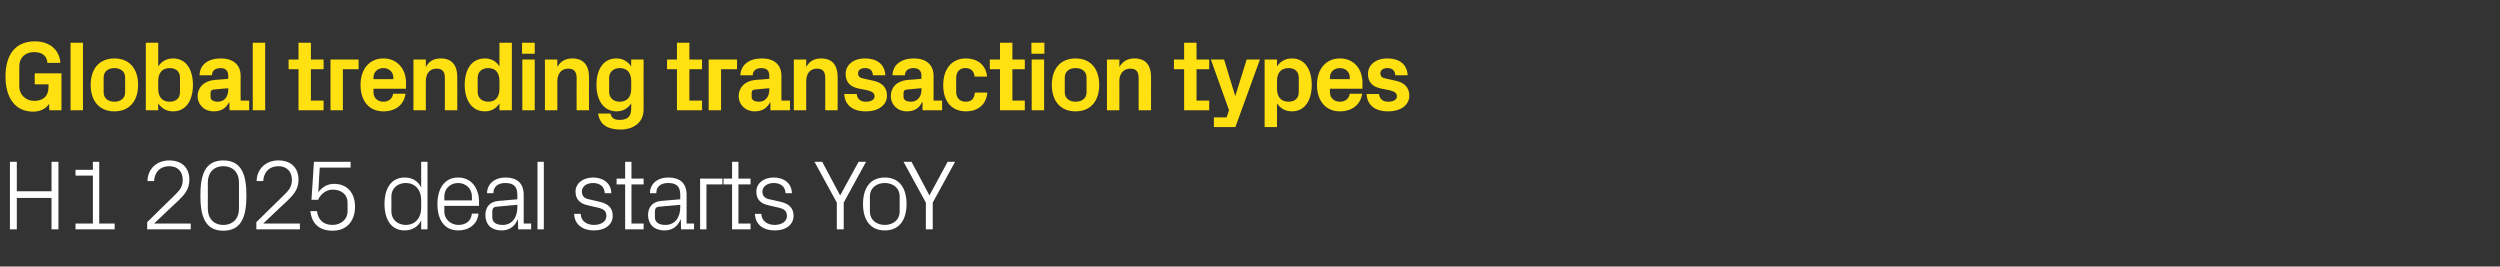
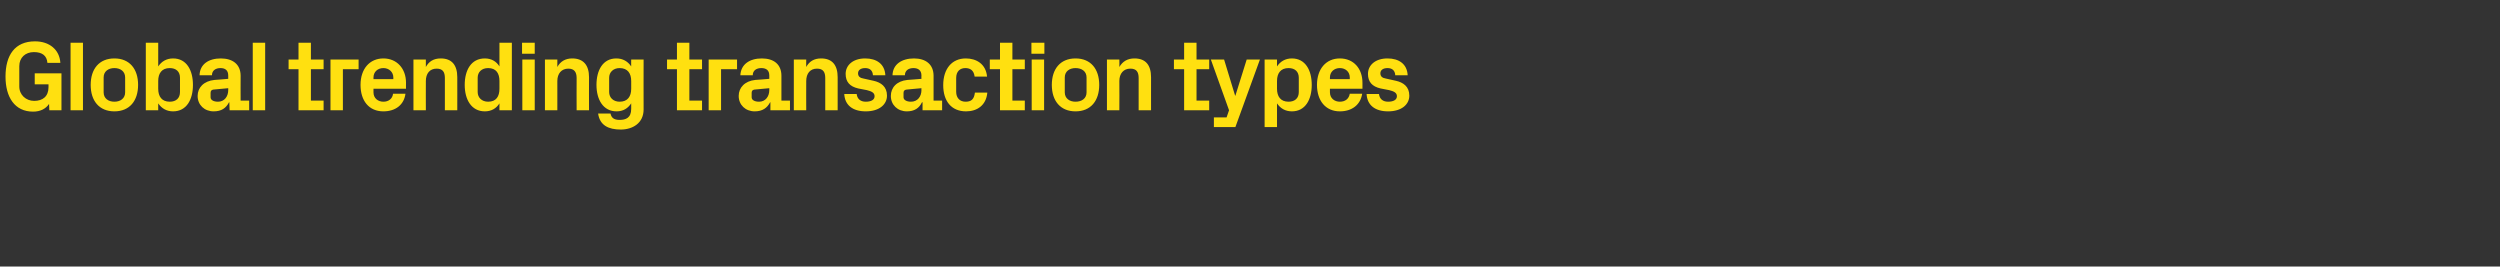
<svg xmlns="http://www.w3.org/2000/svg" version="1.1" width="907px" height="96.7px" viewBox="0 -11 907 96.7" style="top:-11px">
  <rect x="0" y="-11" width="907" height="96.7" fill="#333333" stroke="none" />
  <desc>Global trending transaction types H1 2025 deal starts YoY</desc>
  <defs />
  <g id="Polygon84221">
-     <path d="M 18.7 60.8 L 6.1 60.8 L 6.1 72.2 L 3.6 72.2 L 3.6 47.7 L 6.1 47.7 L 6.1 58.4 L 18.7 58.4 L 18.7 47.7 L 21.2 47.7 L 21.2 72.2 L 18.7 72.2 L 18.7 60.8 Z M 27.4 70.1 L 33.7 70.1 L 33.7 52.7 L 27.4 52.7 L 27.4 50.6 L 33.7 50.6 L 33.7 47.7 L 36 47.7 L 36 70.1 L 41.6 70.1 L 41.6 72.2 L 27.4 72.2 L 27.4 70.1 Z M 56 70.1 L 69.2 70.1 L 69.2 72.2 L 53.4 72.2 L 53.4 69.6 C 53.4 69.6 63.4 59.76 63.4 59.8 C 65.1 58.1 66.3 56.9 66.3 54.2 C 66.3 51.2 64.4 49.3 61.4 49.3 C 58.2 49.3 56.1 51.3 55.9 54.7 C 55.9 54.7 53.5 54.7 53.5 54.7 C 53.6 50.2 56.9 47.2 61.4 47.2 C 66 47.2 68.7 49.9 68.7 54.2 C 68.7 57.9 66.6 59.9 64.8 61.7 C 64.76 61.67 56 70 56 70 L 56 70.1 Z M 81 72.7 C 74.2 72.7 72.7 67.1 72.7 59.9 C 72.7 52.8 74.2 47.2 81 47.2 C 87.9 47.2 89.4 52.8 89.4 59.9 C 89.4 67.1 87.9 72.7 81 72.7 Z M 86.7 55.2 C 86.7 51.6 84.5 49.3 81 49.3 C 77.6 49.3 75.4 51.6 75.4 55.2 C 75.4 55.2 75.4 64.7 75.4 64.7 C 75.4 68.3 77.6 70.6 81 70.6 C 84.5 70.6 86.7 68.3 86.7 64.7 C 86.7 64.7 86.7 55.2 86.7 55.2 Z M 95.6 70.1 L 108.8 70.1 L 108.8 72.2 L 93 72.2 L 93 69.6 C 93 69.6 102.99 59.76 103 59.8 C 104.7 58.1 105.9 56.9 105.9 54.2 C 105.9 51.2 104 49.3 101 49.3 C 97.8 49.3 95.7 51.3 95.5 54.7 C 95.5 54.7 93.1 54.7 93.1 54.7 C 93.2 50.2 96.5 47.2 101 47.2 C 105.6 47.2 108.3 49.9 108.3 54.2 C 108.3 57.9 106.2 59.9 104.4 61.7 C 104.36 61.67 95.6 70 95.6 70 L 95.6 70.1 Z M 113 61.5 L 113.9 47.7 L 127.2 47.7 L 127.2 49.8 L 116 49.8 C 116 49.8 115.45 58.75 115.5 58.8 C 116.8 56.8 118.9 55.7 121.2 55.7 C 126 55.7 128.8 59 128.8 64 C 128.8 69.3 125.7 72.7 120.7 72.7 C 115.9 72.7 113.1 70.2 112.6 65.6 C 112.6 65.6 115 65.6 115 65.6 C 115.4 68.7 117.3 70.6 120.6 70.6 C 123.8 70.6 126.1 68.5 126.1 65.7 C 126.1 65.7 126.1 62.5 126.1 62.5 C 126.1 59.8 124.1 57.8 120.7 57.8 C 118.4 57.8 116.4 59.3 115.4 61.5 C 115.41 61.45 113 61.5 113 61.5 Z M 152.8 61.5 C 152.8 58 150.7 55.4 147.2 55.4 C 144 55.4 142 57.6 142 60.2 C 142 60.2 142 65.8 142 65.8 C 142 68.4 144 70.6 147.2 70.6 C 150.7 70.6 152.8 68 152.8 64.5 C 152.8 64.5 152.8 61.5 152.8 61.5 Z M 152.8 72.2 C 152.8 72.2 152.78 69.01 152.8 69 C 151.6 71.4 149.4 72.6 146.8 72.6 C 142 72.6 139.5 68.7 139.5 63 C 139.5 57.3 142 53.4 146.8 53.4 C 149.5 53.4 151.6 54.6 152.8 57 C 152.78 56.99 152.8 47.7 152.8 47.7 L 155.1 47.7 L 155.1 72.2 L 152.8 72.2 Z M 171.2 60.3 C 171.2 57.3 168.9 55.4 166.2 55.4 C 163.5 55.4 161.2 57.3 161.2 60.3 C 161.24 60.3 161.2 61.7 161.2 61.7 L 171.2 61.7 C 171.2 61.7 171.25 60.3 171.2 60.3 Z M 173.6 66.5 C 173.2 70.5 170 72.6 166.3 72.6 C 161.1 72.6 158.7 68.6 158.7 63 C 158.7 57.4 161.3 53.4 166.2 53.4 C 171.2 53.4 173.8 57.5 173.8 62.2 C 173.77 62.17 173.8 63.7 173.8 63.7 L 161.2 63.7 C 161.2 63.7 161.24 65.7 161.2 65.7 C 161.2 68.7 163.7 70.6 166.3 70.6 C 168.9 70.6 170.9 69.3 171.2 66.5 C 171.2 66.5 173.6 66.5 173.6 66.5 Z M 187.7 59.6 C 187.7 56.3 185.9 55.4 183.3 55.4 C 180.8 55.4 179 56.6 179 59.1 C 179 59.1 176.7 59.1 176.7 59.1 C 176.7 55.7 179.5 53.4 183.4 53.4 C 187.4 53.4 190 55.3 190 59.7 C 190 59.65 190 70.1 190 70.1 L 192.7 70.1 L 192.7 72.2 L 188 72.2 L 187.9 68.6 C 187.9 68.6 187.81 68.62 187.8 68.6 C 186.8 71.2 184.7 72.6 182 72.6 C 180.2 72.6 178.5 72 177.5 71 C 176.6 70 176.1 68.6 176.1 67.1 C 176.1 64.3 177.5 62.2 180.8 61.9 C 180.75 61.92 187.7 61.3 187.7 61.3 C 187.7 61.3 187.7 59.58 187.7 59.6 Z M 180.1 64 C 179 64.1 178.6 64.7 178.6 65.8 C 178.6 65.8 178.6 67.8 178.6 67.8 C 178.6 69.7 180 70.6 182.4 70.6 C 185.7 70.6 187.7 68 187.7 64.2 C 187.7 64.19 187.7 63.3 187.7 63.3 C 187.7 63.3 180.07 63.97 180.1 64 Z M 195 72.2 L 195 47.7 L 197.3 47.7 L 197.3 72.2 L 195 72.2 Z M 217.1 62.1 C 220.6 62.8 222.3 64.4 222.3 67.3 C 222.3 70.4 219.7 72.6 215.4 72.6 C 211.5 72.6 208.4 70.5 208.3 66.6 C 208.3 66.6 210.7 66.6 210.7 66.6 C 210.7 69.2 212.9 70.6 215.5 70.6 C 218 70.6 220 69.4 220 67.4 C 220 65.5 219 64.7 216.3 64.2 C 216.3 64.2 213.3 63.5 213.3 63.5 C 210.6 62.9 208.8 61.5 208.8 58.5 C 208.8 55.6 211.4 53.4 215.2 53.4 C 218.4 53.4 221.7 55.1 221.8 59.1 C 221.8 59.1 219.4 59.1 219.4 59.1 C 219.3 56.5 217.4 55.4 215.2 55.4 C 212.7 55.4 211.1 56.7 211.1 58.5 C 211.1 60.3 212.2 61.1 214.1 61.4 C 214.1 61.4 217.1 62.1 217.1 62.1 Z M 229.1 70.1 L 233.5 70.1 L 233.5 72.2 L 226.8 72.2 L 226.8 55.9 L 223.7 55.9 L 223.7 53.8 L 226.8 53.8 L 226.8 47.7 L 229.1 47.7 L 229.1 53.8 L 233.5 53.8 L 233.5 55.9 L 229.1 55.9 L 229.1 70.1 Z M 246.8 59.6 C 246.8 56.3 245 55.4 242.4 55.4 C 239.8 55.4 238.1 56.6 238.1 59.1 C 238.1 59.1 235.8 59.1 235.8 59.1 C 235.8 55.7 238.5 53.4 242.5 53.4 C 246.5 53.4 249.1 55.3 249.1 59.7 C 249.08 59.65 249.1 70.1 249.1 70.1 L 251.8 70.1 L 251.8 72.2 L 247.1 72.2 L 247 68.6 C 247 68.6 246.88 68.62 246.9 68.6 C 245.9 71.2 243.8 72.6 241.1 72.6 C 239.3 72.6 237.6 72 236.6 71 C 235.7 70 235.1 68.6 235.1 67.1 C 235.1 64.3 236.6 62.2 239.8 61.9 C 239.83 61.92 246.8 61.3 246.8 61.3 C 246.8 61.3 246.78 59.58 246.8 59.6 Z M 239.1 64 C 238 64.1 237.6 64.7 237.6 65.8 C 237.6 65.8 237.6 67.8 237.6 67.8 C 237.6 69.7 239.1 70.6 241.4 70.6 C 244.8 70.6 246.8 68 246.8 64.2 C 246.78 64.19 246.8 63.3 246.8 63.3 C 246.8 63.3 239.14 63.97 239.1 64 Z M 254 53.8 L 262.1 53.8 L 262.1 55.9 L 256.3 55.9 L 256.3 72.2 L 254 72.2 L 254 53.8 Z M 267.9 70.1 L 272.3 70.1 L 272.3 72.2 L 265.6 72.2 L 265.6 55.9 L 262.5 55.9 L 262.5 53.8 L 265.6 53.8 L 265.6 47.7 L 267.9 47.7 L 267.9 53.8 L 272.3 53.8 L 272.3 55.9 L 267.9 55.9 L 267.9 70.1 Z M 282.7 62.1 C 286.2 62.8 287.9 64.4 287.9 67.3 C 287.9 70.4 285.3 72.6 281 72.6 C 277 72.6 274 70.5 273.9 66.6 C 273.9 66.6 276.2 66.6 276.2 66.6 C 276.3 69.2 278.5 70.6 281 70.6 C 283.5 70.6 285.5 69.4 285.5 67.4 C 285.5 65.5 284.5 64.7 281.9 64.2 C 281.9 64.2 278.9 63.5 278.9 63.5 C 276.1 62.9 274.4 61.5 274.4 58.5 C 274.4 55.6 276.9 53.4 280.7 53.4 C 284 53.4 287.2 55.1 287.3 59.1 C 287.3 59.1 285 59.1 285 59.1 C 284.9 56.5 283 55.4 280.7 55.4 C 278.3 55.4 276.6 56.7 276.6 58.5 C 276.6 60.3 277.7 61.1 279.6 61.4 C 279.6 61.4 282.7 62.1 282.7 62.1 Z M 295.5 47.7 L 298.3 47.7 L 304.8 59.9 L 311.5 47.7 L 314.2 47.7 L 306.1 62.5 L 306.1 72.2 L 303.6 72.2 L 303.6 62.5 L 295.5 47.7 Z M 321 53.4 C 326.4 53.4 328.9 57.4 328.9 63 C 328.9 68.6 326.4 72.6 321 72.6 C 315.6 72.6 313.1 68.6 313.1 63 C 313.1 57.4 315.6 53.4 321 53.4 Z M 326.4 60.2 C 326.4 57.3 324.1 55.4 321 55.4 C 317.9 55.4 315.6 57.3 315.6 60.2 C 315.6 60.2 315.6 65.8 315.6 65.8 C 315.6 68.7 317.9 70.6 321 70.6 C 324.1 70.6 326.4 68.7 326.4 65.8 C 326.4 65.8 326.4 60.2 326.4 60.2 Z M 327.8 47.7 L 330.7 47.7 L 337.2 59.9 L 343.8 47.7 L 346.5 47.7 L 338.4 62.5 L 338.4 72.2 L 335.9 72.2 L 335.9 62.5 L 327.8 47.7 Z " stroke="none" fill="#fff" />
-   </g>
+     </g>
  <g id="Polygon84220">
    <path d="M 2 16.8 C 2 9 5.4 4 12.7 4 C 17.9 4 21.6 7 21.9 11.8 C 21.9 11.8 17.2 11.8 17.2 11.8 C 17 9.2 15.3 7.9 12.3 7.9 C 9.2 7.9 7 9.9 7 13 C 7 13 7 20.4 7 20.4 C 7 23.4 9.4 25.6 12.4 25.6 C 15.5 25.6 17.6 24 17.6 20.6 C 17.6 20.63 17.6 19.6 17.6 19.6 L 12.6 19.6 L 12.6 15.6 L 22.3 15.6 L 22.3 29 L 17.9 29 C 17.9 29 17.82 26.75 17.8 26.7 C 16.6 28.5 14.6 29.5 12 29.5 C 5.3 29.5 2 24.2 2 16.8 Z M 25.6 29 L 25.6 4.5 L 30.1 4.5 L 30.1 29 L 25.6 29 Z M 41.5 29.4 C 36 29.4 32.9 25.6 32.9 19.8 C 32.9 14 36 10.2 41.5 10.2 C 47 10.2 50.1 14 50.1 19.8 C 50.1 25.6 47 29.4 41.5 29.4 Z M 45.4 17.1 C 45.4 14.9 43.7 13.7 41.5 13.7 C 39.3 13.7 37.6 14.9 37.6 17.1 C 37.6 17.1 37.6 22.5 37.6 22.5 C 37.6 24.7 39.3 25.9 41.5 25.9 C 43.7 25.9 45.4 24.7 45.4 22.5 C 45.4 22.5 45.4 17.1 45.4 17.1 Z M 57.4 21.2 C 57.4 24 58.7 25.9 61.6 25.9 C 63.9 25.9 65.3 24.6 65.3 22.4 C 65.3 22.4 65.3 17.2 65.3 17.2 C 65.3 15 63.9 13.7 61.6 13.7 C 58.7 13.7 57.4 15.6 57.4 18.4 C 57.4 18.4 57.4 21.2 57.4 21.2 Z M 52.9 29 L 52.9 4.5 L 57.4 4.5 C 57.4 4.5 57.42 13.1 57.4 13.1 C 58.6 11.3 60.4 10.2 62.8 10.2 C 67.7 10.2 70 14.5 70 19.8 C 70 25.1 67.7 29.4 62.8 29.4 C 60.4 29.4 58.6 28.3 57.4 26.5 C 57.42 26.5 57.4 29 57.4 29 L 52.9 29 Z M 82.8 21.7 C 82.83 21.74 82.8 21 82.8 21 C 82.8 21 77.43 21.49 77.4 21.5 C 76.7 21.6 76.4 22 76.4 22.7 C 76.4 22.7 76.4 24.3 76.4 24.3 C 76.4 25.3 77.5 25.9 79.1 25.9 C 81.4 25.9 82.8 24 82.8 21.7 Z M 82.8 16.4 C 82.8 14.5 81.7 13.7 80 13.7 C 78.2 13.7 76.9 14.6 76.9 16.3 C 76.9 16.3 72.4 16.3 72.4 16.3 C 72.5 12.3 75.7 10.2 80.1 10.2 C 84.5 10.2 87.3 12.4 87.3 16.5 C 87.26 16.49 87.3 25.5 87.3 25.5 L 90.4 25.5 L 90.4 29 L 83.3 29 L 83.2 26.1 C 83.2 26.1 83.09 26.14 83.1 26.1 C 82 28.2 80.4 29.4 77.5 29.4 C 74.2 29.4 71.7 27.1 71.7 23.8 C 71.7 20.8 73.9 18.4 77.8 18 C 77.76 18.04 82.8 17.6 82.8 17.6 C 82.8 17.6 82.83 16.42 82.8 16.4 Z M 91.7 29 L 91.7 4.5 L 96.2 4.5 L 96.2 29 L 91.7 29 Z M 112.8 25.5 L 117.4 25.5 L 117.4 29 L 108.3 29 L 108.3 14.1 L 104.7 14.1 L 104.7 10.6 L 108.3 10.6 L 108.3 4.5 L 112.8 4.5 L 112.8 10.6 L 117.4 10.6 L 117.4 14.1 L 112.8 14.1 L 112.8 25.5 Z M 119.9 10.6 L 130.1 10.6 L 130.1 14.1 L 124.4 14.1 L 124.4 29 L 119.9 29 L 119.9 10.6 Z M 135.5 17.7 L 142.7 17.7 C 142.7 17.7 142.67 17.1 142.7 17.1 C 142.7 15.1 141.1 13.7 139.1 13.7 C 137 13.7 135.5 15.1 135.5 17.1 C 135.47 17.1 135.5 17.7 135.5 17.7 Z M 139.1 10.2 C 144 10.2 147.3 13.9 147.3 19 C 147.27 18.97 147.3 21.2 147.3 21.2 L 135.5 21.2 C 135.5 21.2 135.47 22.46 135.5 22.5 C 135.5 24.7 137.2 25.9 139.1 25.9 C 141 25.9 142.4 24.8 142.6 23 C 142.6 23 147.1 23 147.1 23 C 146.6 27 143.5 29.4 139.1 29.4 C 133.8 29.4 130.8 25.5 130.8 19.8 C 130.8 14 134.1 10.2 139.1 10.2 Z M 154.5 13.3 C 155.6 11.3 157.3 10.2 159.9 10.2 C 164 10.2 165.9 12.7 165.9 17 C 165.92 16.96 165.9 29 165.9 29 L 161.4 29 C 161.4 29 161.42 17.28 161.4 17.3 C 161.4 15.1 160.6 13.9 158.4 13.9 C 155.9 13.9 154.5 15.7 154.5 18.4 C 154.47 18.36 154.5 29 154.5 29 L 150 29 L 150 10.6 L 154.5 10.6 C 154.5 10.6 154.47 13.28 154.5 13.3 Z M 181.2 18.4 C 181.2 15.6 180 13.7 177.1 13.7 C 174.7 13.7 173.3 15.2 173.3 17.2 C 173.3 17.2 173.3 22.4 173.3 22.4 C 173.3 24.4 174.8 25.9 177.1 25.9 C 180 25.9 181.2 24 181.2 21.2 C 181.2 21.2 181.2 18.4 181.2 18.4 Z M 181.2 29 C 181.2 29 181.22 26.5 181.2 26.5 C 180.1 28.3 178.3 29.4 175.9 29.4 C 171 29.4 168.6 25.1 168.6 19.8 C 168.6 14.5 170.9 10.2 175.9 10.2 C 178.3 10.2 180.1 11.3 181.2 13.1 C 181.22 13.1 181.2 4.5 181.2 4.5 L 185.7 4.5 L 185.7 29 L 181.2 29 Z M 189.5 29 L 189.5 10.6 L 194 10.6 L 194 29 L 189.5 29 Z M 194 8.5 L 189.4 8.5 L 189.4 4.5 L 194 4.5 L 194 8.5 Z M 202.2 13.3 C 203.3 11.3 205.1 10.2 207.6 10.2 C 211.7 10.2 213.7 12.7 213.7 17 C 213.66 16.96 213.7 29 213.7 29 L 209.2 29 C 209.2 29 209.16 17.28 209.2 17.3 C 209.2 15.1 208.3 13.9 206.2 13.9 C 203.7 13.9 202.2 15.7 202.2 18.4 C 202.21 18.36 202.2 29 202.2 29 L 197.7 29 L 197.7 10.6 L 202.2 10.6 C 202.2 10.6 202.21 13.28 202.2 13.3 Z M 229 18.4 C 229 15.6 227.7 13.7 224.8 13.7 C 222.5 13.7 221 15.2 221 17.2 C 221 17.2 221 22.4 221 22.4 C 221 24.4 222.5 25.9 224.8 25.9 C 227.7 25.9 229 24 229 21.2 C 229 21.2 229 18.4 229 18.4 Z M 229 26.5 C 227.8 28.3 226.1 29.4 223.7 29.4 C 218.8 29.4 216.4 25.1 216.4 19.8 C 216.4 14.5 218.7 10.2 223.6 10.2 C 226 10.2 227.8 11.3 229 13.1 C 228.96 13.1 229 10.6 229 10.6 L 233.5 10.6 C 233.5 10.6 233.46 28.69 233.5 28.7 C 233.5 33.7 229.5 36 225.2 36 C 220.8 36 217.6 34.5 217 30.2 C 217 30.2 221.5 30.2 221.5 30.2 C 221.8 31.7 222.7 32.5 224.8 32.5 C 227 32.5 229 31.8 229 28.5 C 229 28.5 229 26.5 229 26.5 Z M 250.1 25.5 L 254.7 25.5 L 254.7 29 L 245.6 29 L 245.6 14.1 L 242 14.1 L 242 10.6 L 245.6 10.6 L 245.6 4.5 L 250.1 4.5 L 250.1 10.6 L 254.7 10.6 L 254.7 14.1 L 250.1 14.1 L 250.1 25.5 Z M 257.1 10.6 L 267.4 10.6 L 267.4 14.1 L 261.6 14.1 L 261.6 29 L 257.1 29 L 257.1 10.6 Z M 279.1 21.7 C 279.1 21.74 279.1 21 279.1 21 C 279.1 21 273.7 21.49 273.7 21.5 C 273 21.6 272.7 22 272.7 22.7 C 272.7 22.7 272.7 24.3 272.7 24.3 C 272.7 25.3 273.8 25.9 275.4 25.9 C 277.7 25.9 279.1 24 279.1 21.7 Z M 279.1 16.4 C 279.1 14.5 278 13.7 276.2 13.7 C 274.4 13.7 273.1 14.6 273.1 16.3 C 273.1 16.3 268.6 16.3 268.6 16.3 C 268.8 12.3 272 10.2 276.4 10.2 C 280.8 10.2 283.5 12.4 283.5 16.5 C 283.53 16.49 283.5 25.5 283.5 25.5 L 286.6 25.5 L 286.6 29 L 279.5 29 L 279.5 26.1 C 279.5 26.1 279.35 26.14 279.4 26.1 C 278.3 28.2 276.6 29.4 273.8 29.4 C 270.5 29.4 268 27.1 268 23.8 C 268 20.8 270.2 18.4 274 18 C 274.03 18.04 279.1 17.6 279.1 17.6 C 279.1 17.6 279.1 16.42 279.1 16.4 Z M 292.5 13.3 C 293.6 11.3 295.3 10.2 297.9 10.2 C 302 10.2 303.9 12.7 303.9 17 C 303.91 16.96 303.9 29 303.9 29 L 299.4 29 C 299.4 29 299.41 17.28 299.4 17.3 C 299.4 15.1 298.6 13.9 296.4 13.9 C 293.9 13.9 292.5 15.7 292.5 18.4 C 292.46 18.36 292.5 29 292.5 29 L 288 29 L 288 10.6 L 292.5 10.6 C 292.5 10.6 292.46 13.28 292.5 13.3 Z M 316.9 18.3 C 319.6 18.9 321.8 20.4 321.8 23.7 C 321.8 26.9 319 29.4 314.1 29.4 C 309.3 29.4 306.5 27.1 306.3 23.1 C 306.3 23.1 310.8 23.1 310.8 23.1 C 311 24.9 312.2 25.9 314.1 25.9 C 315.9 25.9 317.3 25.3 317.3 23.9 C 317.3 22.6 316.1 22.1 314.5 21.7 C 314.5 21.7 311.4 21.1 311.4 21.1 C 308.3 20.4 306.8 18.7 306.8 15.8 C 306.8 12.7 309.4 10.2 313.9 10.2 C 318 10.2 321 12.2 321.2 16.3 C 321.2 16.3 316.7 16.3 316.7 16.3 C 316.6 14.5 315.5 13.7 313.9 13.7 C 312.3 13.7 311.3 14.4 311.3 15.6 C 311.3 16.8 312.1 17.3 313.3 17.5 C 313.3 17.5 316.9 18.3 316.9 18.3 Z M 334.3 21.7 C 334.25 21.74 334.3 21 334.3 21 C 334.3 21 328.85 21.49 328.9 21.5 C 328.1 21.6 327.8 22 327.8 22.7 C 327.8 22.7 327.8 24.3 327.8 24.3 C 327.8 25.3 329 25.9 330.5 25.9 C 332.9 25.9 334.3 24 334.3 21.7 Z M 334.3 16.4 C 334.3 14.5 333.1 13.7 331.4 13.7 C 329.6 13.7 328.3 14.6 328.3 16.3 C 328.3 16.3 323.8 16.3 323.8 16.3 C 323.9 12.3 327.2 10.2 331.6 10.2 C 335.9 10.2 338.7 12.4 338.7 16.5 C 338.68 16.49 338.7 25.5 338.7 25.5 L 341.8 25.5 L 341.8 29 L 334.7 29 L 334.7 26.1 C 334.7 26.1 334.51 26.14 334.5 26.1 C 333.5 28.2 331.8 29.4 329 29.4 C 325.7 29.4 323.2 27.1 323.2 23.8 C 323.2 20.8 325.3 18.4 329.2 18 C 329.18 18.04 334.3 17.6 334.3 17.6 C 334.3 17.6 334.25 16.42 334.3 16.4 Z M 350.4 10.2 C 354.2 10.2 357.7 12.2 358.1 16.8 C 358.1 16.8 353.6 16.8 353.6 16.8 C 353.3 14.5 352 13.7 350.2 13.7 C 348.4 13.7 346.9 14.8 346.9 17.3 C 346.9 17.3 346.9 22.3 346.9 22.3 C 346.9 24.6 348.3 25.9 350.3 25.9 C 352.3 25.9 353.4 25.1 353.7 22.6 C 353.7 22.6 358.2 22.6 358.2 22.6 C 357.8 27.2 354.5 29.4 350.5 29.4 C 345 29.4 342.2 25.5 342.2 19.9 C 342.2 13.9 345.4 10.2 350.4 10.2 Z M 367.3 25.5 L 371.8 25.5 L 371.8 29 L 362.8 29 L 362.8 14.1 L 359.1 14.1 L 359.1 10.6 L 362.8 10.6 L 362.8 4.5 L 367.3 4.5 L 367.3 10.6 L 371.8 10.6 L 371.8 14.1 L 367.3 14.1 L 367.3 25.5 Z M 374.3 29 L 374.3 10.6 L 378.8 10.6 L 378.8 29 L 374.3 29 Z M 378.9 8.5 L 374.2 8.5 L 374.2 4.5 L 378.9 4.5 L 378.9 8.5 Z M 390.2 29.4 C 384.7 29.4 381.6 25.6 381.6 19.8 C 381.6 14 384.7 10.2 390.2 10.2 C 395.7 10.2 398.8 14 398.8 19.8 C 398.8 25.6 395.7 29.4 390.2 29.4 Z M 394.2 17.1 C 394.2 14.9 392.5 13.7 390.2 13.7 C 388 13.7 386.3 14.9 386.3 17.1 C 386.3 17.1 386.3 22.5 386.3 22.5 C 386.3 24.7 388 25.9 390.2 25.9 C 392.5 25.9 394.2 24.7 394.2 22.5 C 394.2 22.5 394.2 17.1 394.2 17.1 Z M 406.1 13.3 C 407.3 11.3 409 10.2 411.6 10.2 C 415.7 10.2 417.6 12.7 417.6 17 C 417.59 16.96 417.6 29 417.6 29 L 413.1 29 C 413.1 29 413.09 17.28 413.1 17.3 C 413.1 15.1 412.3 13.9 410.1 13.9 C 407.6 13.9 406.1 15.7 406.1 18.4 C 406.15 18.36 406.1 29 406.1 29 L 401.6 29 L 401.6 10.6 L 406.1 10.6 C 406.1 10.6 406.15 13.28 406.1 13.3 Z M 434.1 25.5 L 438.7 25.5 L 438.7 29 L 429.6 29 L 429.6 14.1 L 425.9 14.1 L 425.9 10.6 L 429.6 10.6 L 429.6 4.5 L 434.1 4.5 L 434.1 10.6 L 438.7 10.6 L 438.7 14.1 L 434.1 14.1 L 434.1 25.5 Z M 448.2 23.7 L 452.3 10.6 L 457.1 10.6 L 448.2 35.1 L 440.4 35.1 L 440.4 31.6 L 445 31.6 L 445.9 29 L 439.3 10.6 L 444.1 10.6 L 448.1 23.7 L 448.2 23.7 Z M 463.3 21.2 C 463.3 24 464.6 25.9 467.5 25.9 C 469.8 25.9 471.2 24.6 471.2 22.4 C 471.2 22.4 471.2 17.2 471.2 17.2 C 471.2 15 469.8 13.7 467.5 13.7 C 464.6 13.7 463.3 15.6 463.3 18.4 C 463.3 18.4 463.3 21.2 463.3 21.2 Z M 458.8 35.1 L 458.8 10.6 L 463.3 10.6 C 463.3 10.6 463.31 13.1 463.3 13.1 C 464.5 11.3 466.3 10.2 468.7 10.2 C 473.6 10.2 475.9 14.5 475.9 19.8 C 475.9 25.1 473.6 29.4 468.7 29.4 C 466.3 29.4 464.5 28.3 463.3 26.5 C 463.31 26.5 463.3 35.1 463.3 35.1 L 458.8 35.1 Z M 482.5 17.7 L 489.7 17.7 C 489.7 17.7 489.7 17.1 489.7 17.1 C 489.7 15.1 488.2 13.7 486.1 13.7 C 484 13.7 482.5 15.1 482.5 17.1 C 482.5 17.1 482.5 17.7 482.5 17.7 Z M 486.1 10.2 C 491.1 10.2 494.3 13.9 494.3 19 C 494.31 18.97 494.3 21.2 494.3 21.2 L 482.5 21.2 C 482.5 21.2 482.5 22.46 482.5 22.5 C 482.5 24.7 484.2 25.9 486.1 25.9 C 488.1 25.9 489.4 24.8 489.7 23 C 489.7 23 494.2 23 494.2 23 C 493.6 27 490.5 29.4 486.1 29.4 C 480.9 29.4 477.8 25.5 477.8 19.8 C 477.8 14 481.1 10.2 486.1 10.2 Z M 506.4 18.3 C 509.1 18.9 511.3 20.4 511.3 23.7 C 511.3 26.9 508.5 29.4 503.6 29.4 C 498.8 29.4 496 27.1 495.8 23.1 C 495.8 23.1 500.3 23.1 500.3 23.1 C 500.5 24.9 501.7 25.9 503.6 25.9 C 505.4 25.9 506.8 25.3 506.8 23.9 C 506.8 22.6 505.6 22.1 504 21.7 C 504 21.7 500.9 21.1 500.9 21.1 C 497.8 20.4 496.3 18.7 496.3 15.8 C 496.3 12.7 498.9 10.2 503.4 10.2 C 507.5 10.2 510.5 12.2 510.7 16.3 C 510.7 16.3 506.2 16.3 506.2 16.3 C 506.1 14.5 505 13.7 503.4 13.7 C 501.8 13.7 500.8 14.4 500.8 15.6 C 500.8 16.8 501.6 17.3 502.8 17.5 C 502.8 17.5 506.4 18.3 506.4 18.3 Z " stroke="none" fill="#ffe010" />
  </g>
</svg>